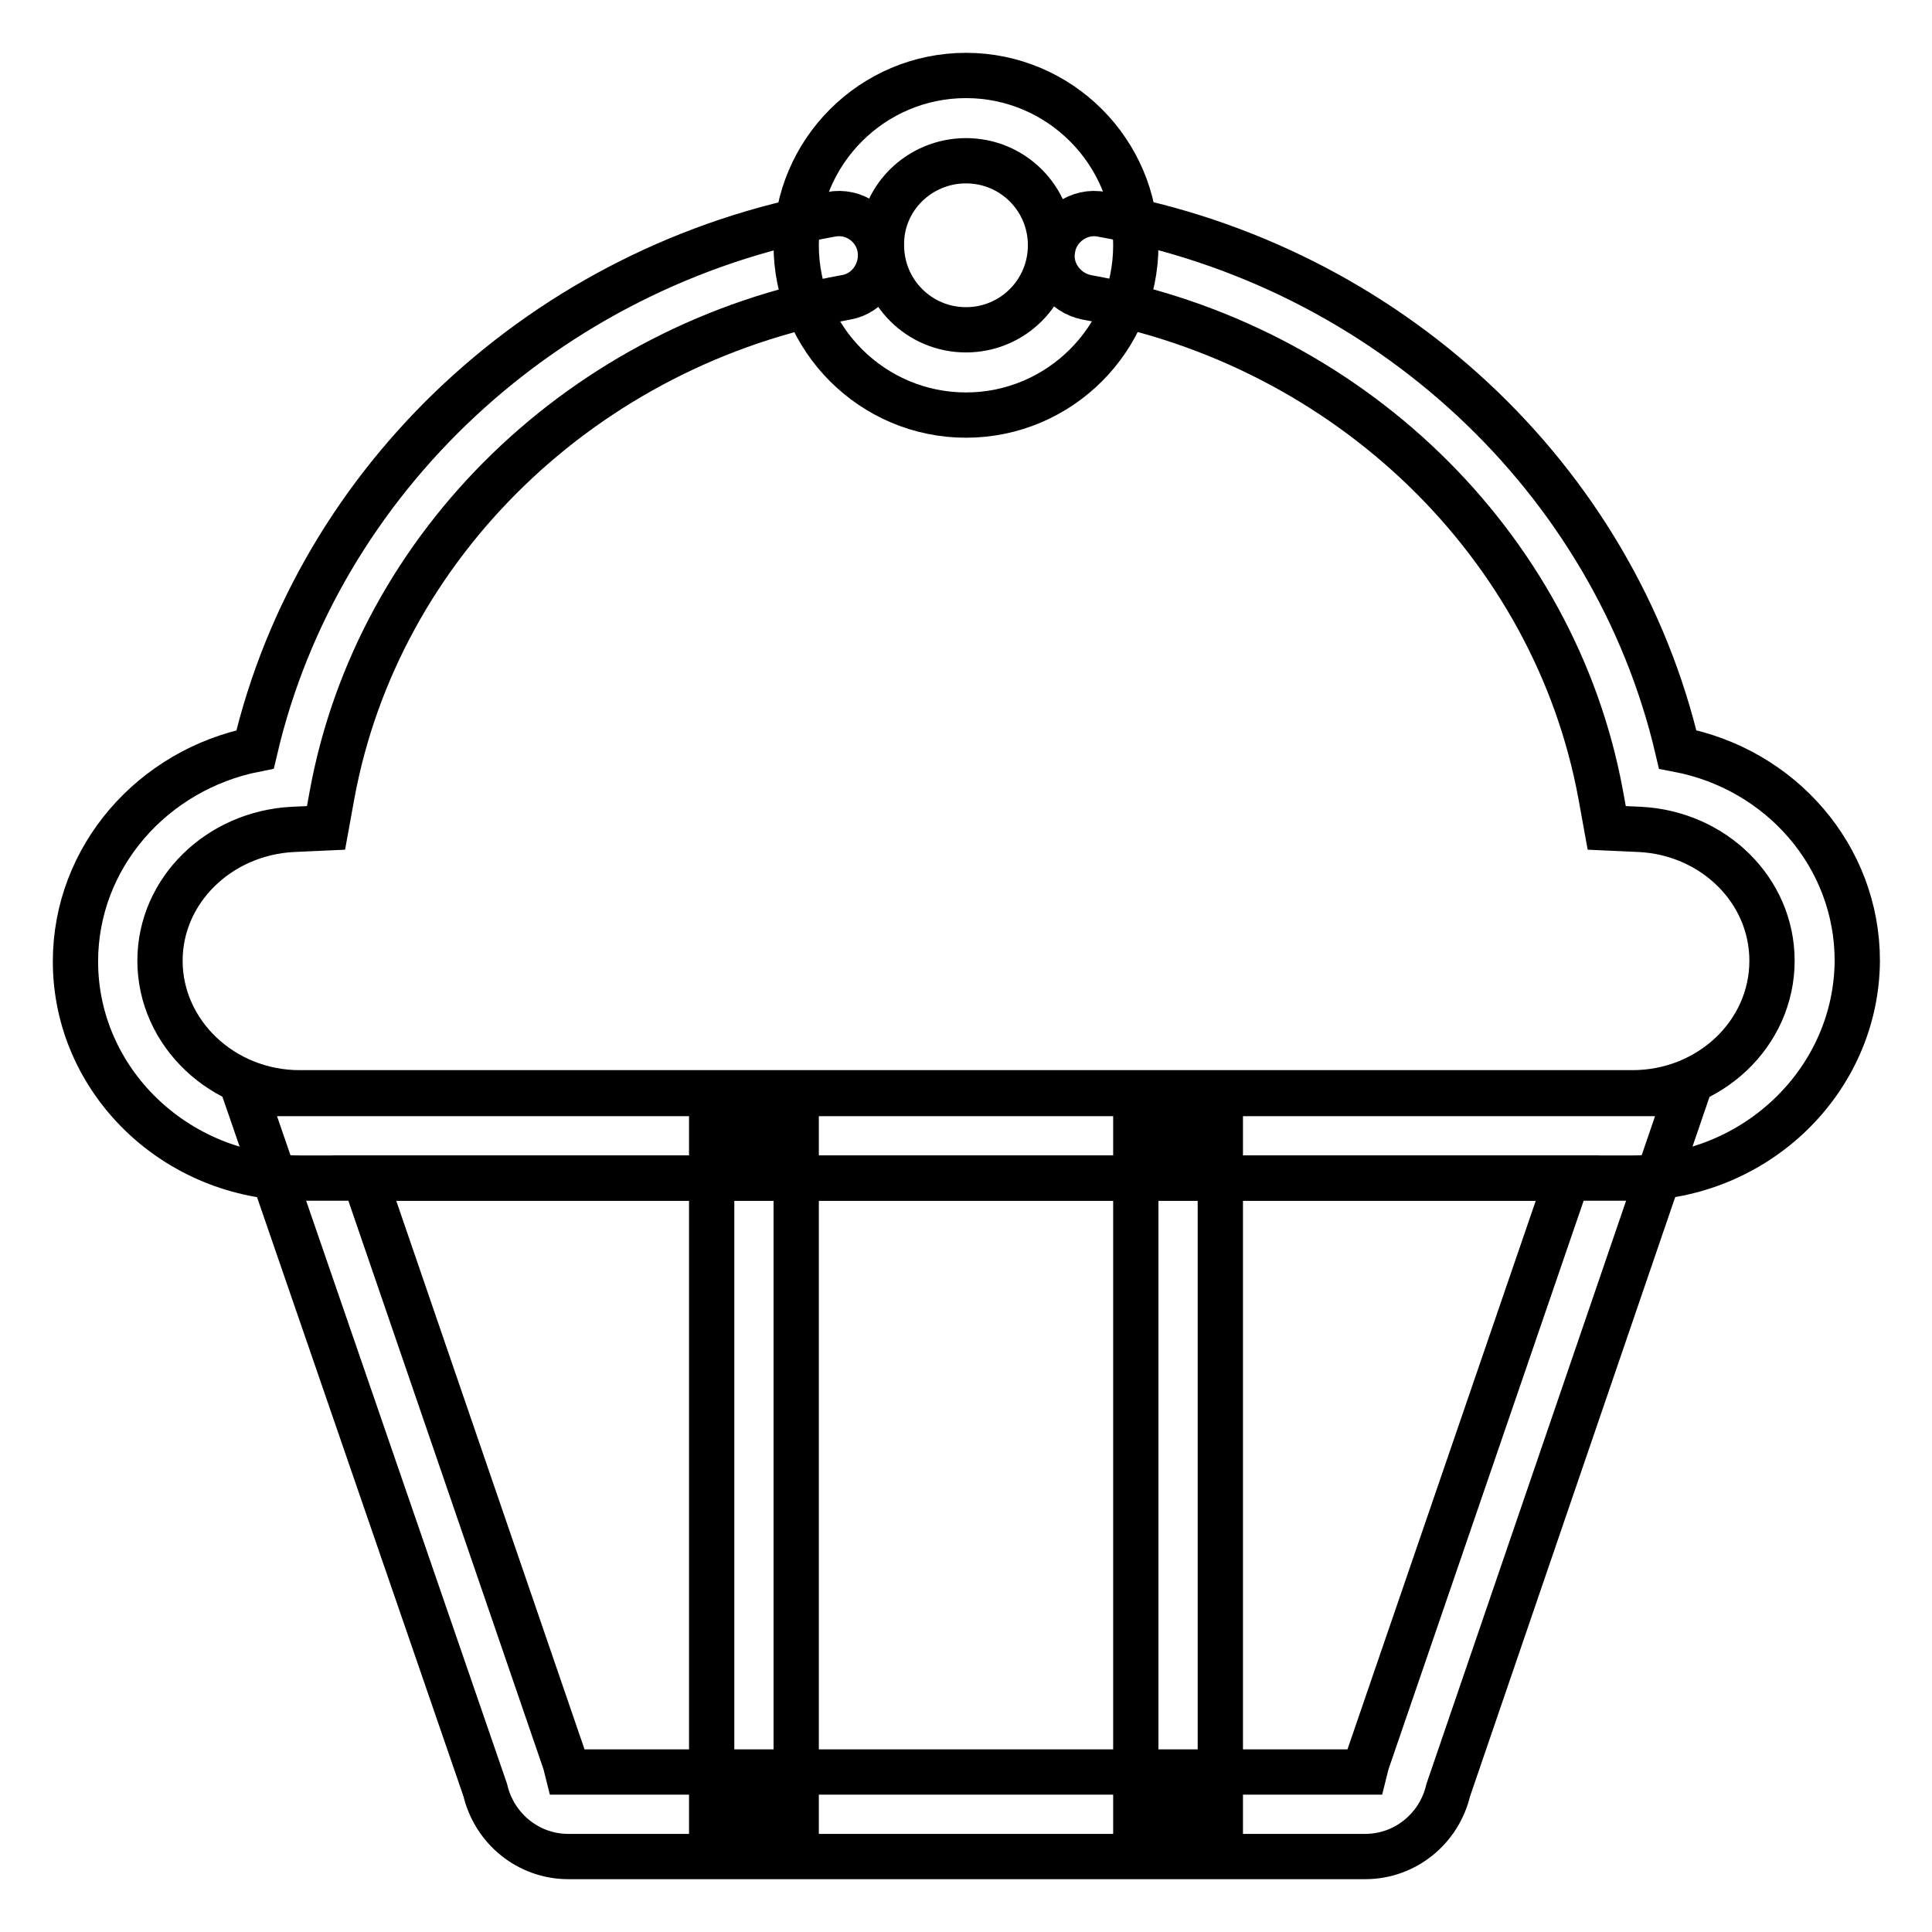
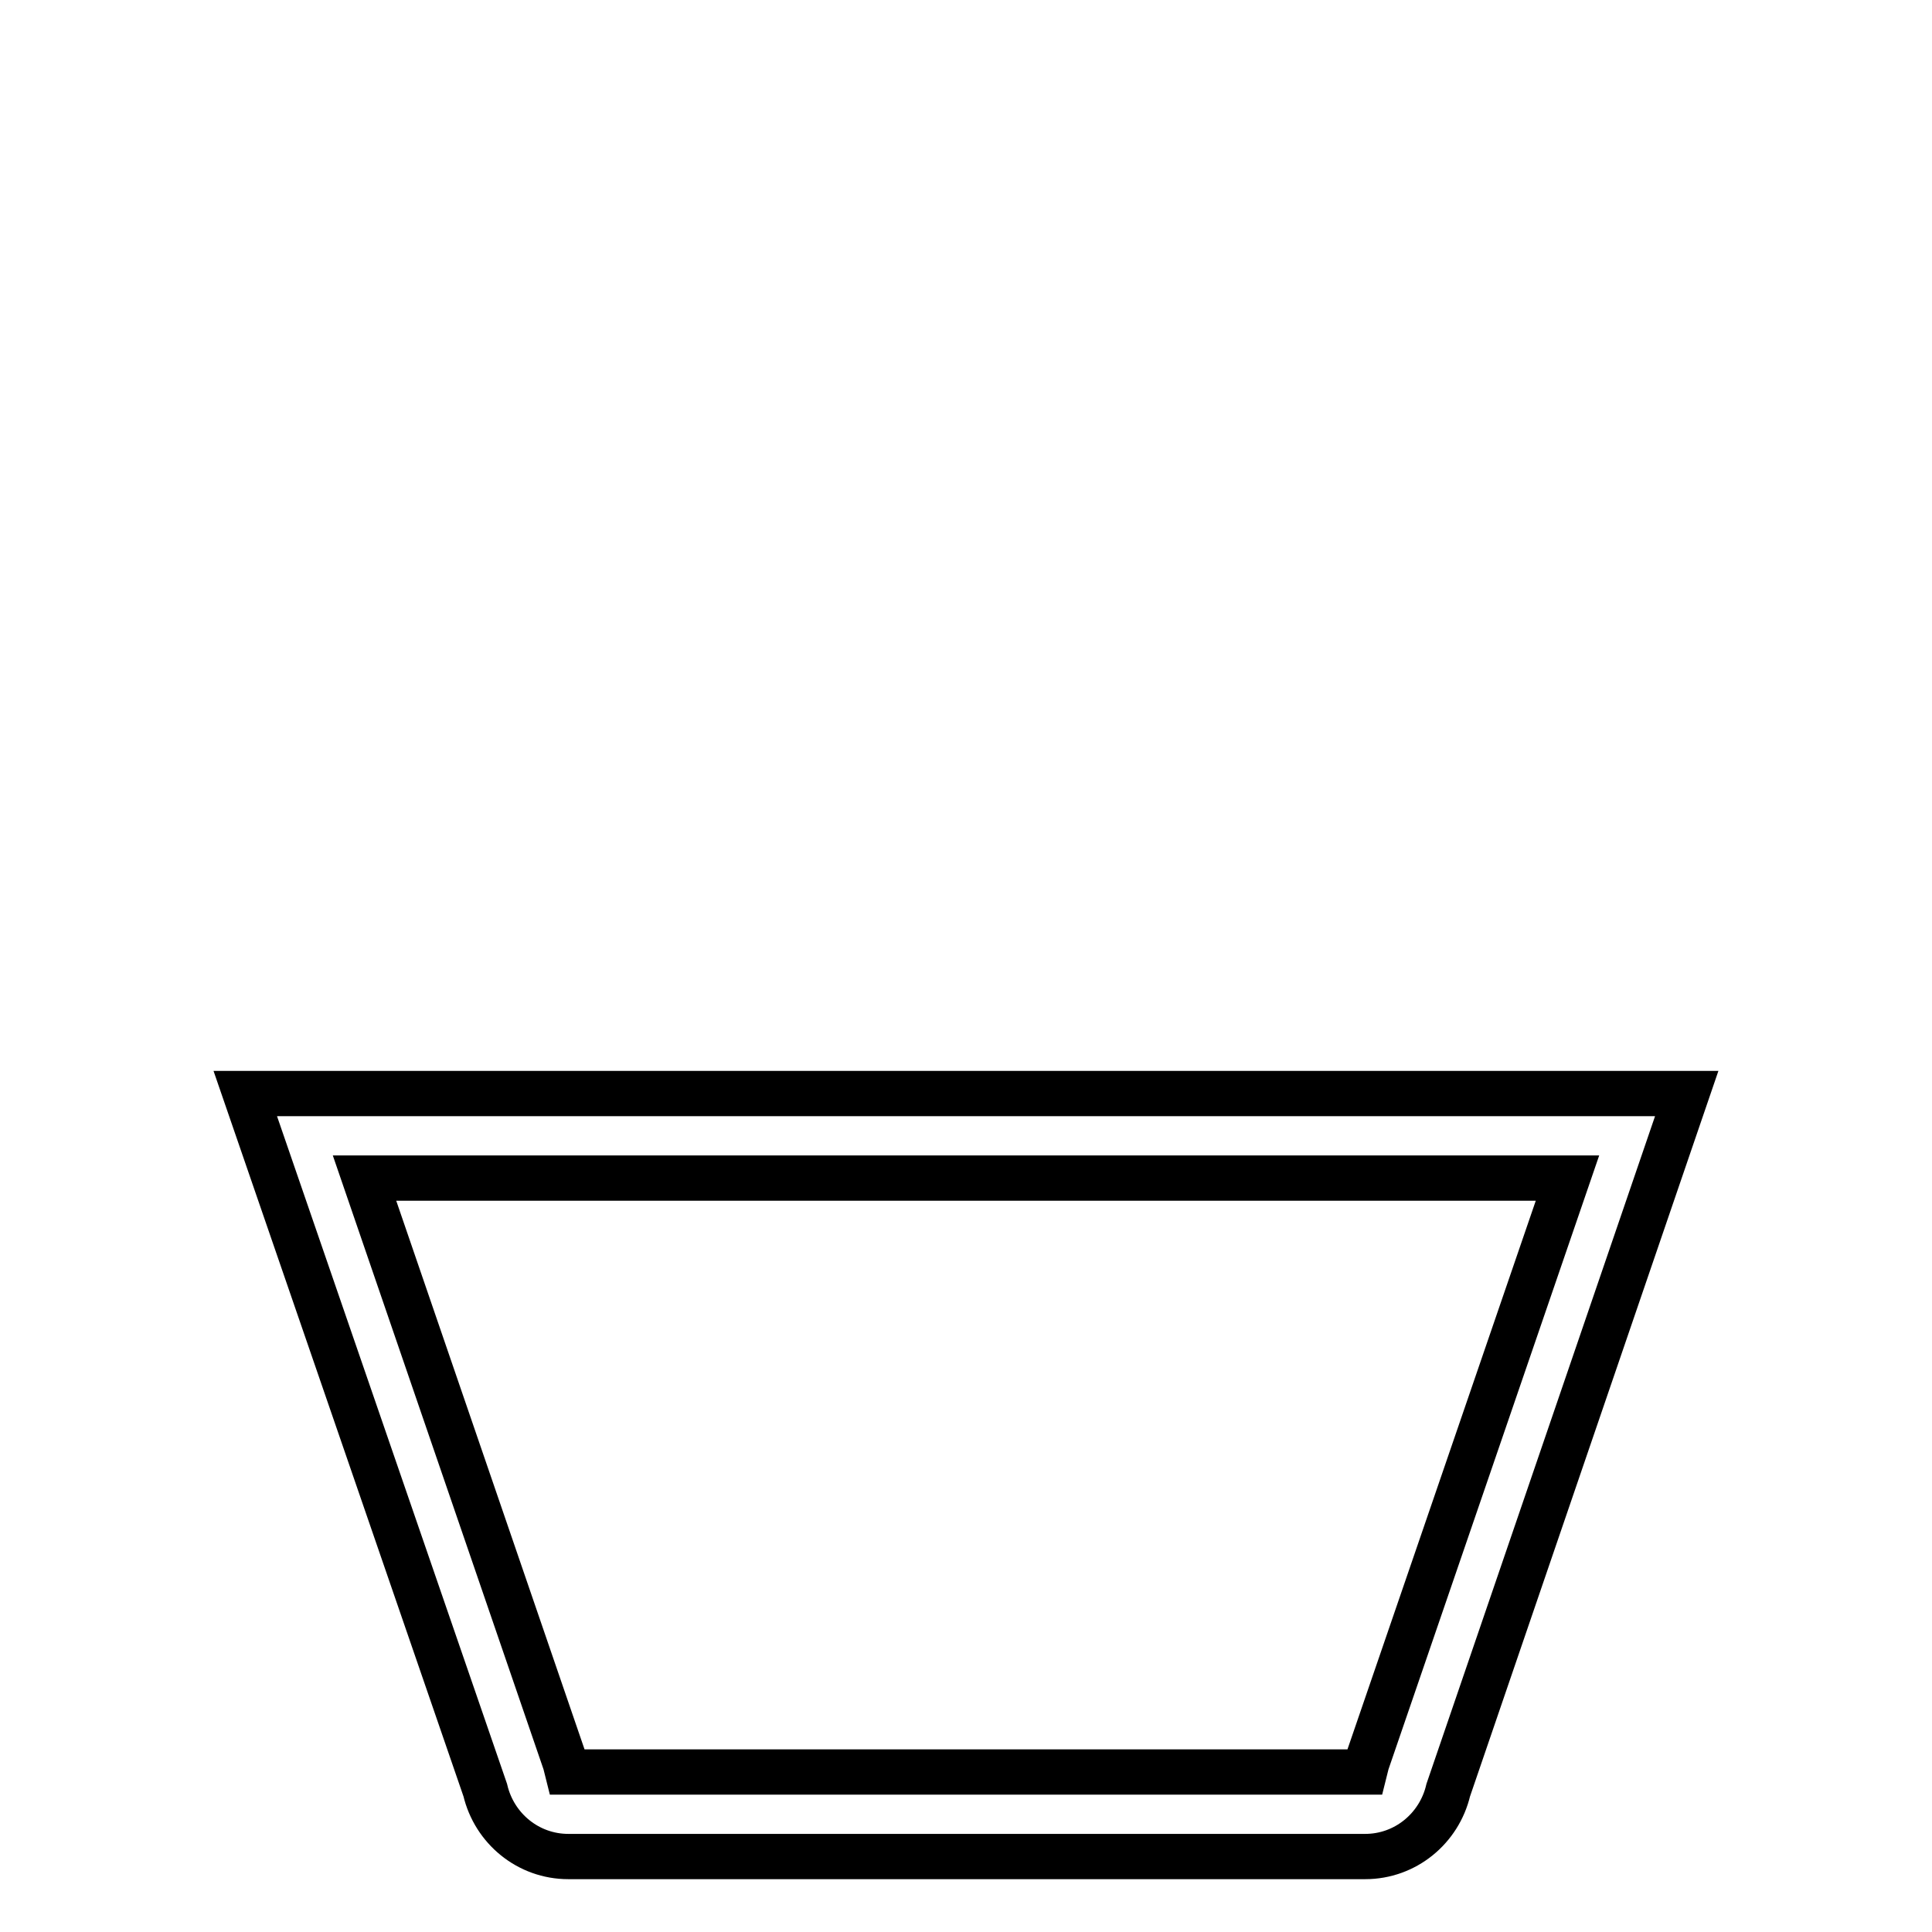
<svg xmlns="http://www.w3.org/2000/svg" version="1.1" x="0px" y="0px" viewBox="0 0 256 256" enable-background="new 0 0 256 256" xml:space="preserve">
  <g>
-     <path stroke-width="6" fill-opacity="0" stroke="#000000" d="M216.3,156.1H39.7c-16.4,0-29.7-12.9-29.7-28.7c0-13.8,10.2-25.4,23.8-28.1c8.4-35.9,38.6-64.1,76.3-70.9 c3.1-0.6,6,1.5,6.5,4.5s-1.5,6-4.5,6.5c-34.6,6.2-62,32.7-68.1,65.9l-0.8,4.4l-4.4,0.2c-9.8,0.5-17.6,8.1-17.6,17.4 c0,9.6,8.3,17.5,18.5,17.5h176.6c10.2,0,18.5-7.8,18.5-17.5c0-9.3-7.7-16.9-17.5-17.4l-4.4-0.2l-0.8-4.4 c-6.1-33.2-33.5-59.7-68.1-65.9c-3-0.6-5.1-3.5-4.5-6.5c0.5-3,3.5-5.1,6.5-4.5c37.8,6.8,67.9,35,76.3,70.9 c13.7,2.6,23.8,14.2,23.8,28C246,143.2,232.6,156.1,216.3,156.1z" />
    <path stroke-width="6" fill-opacity="0" stroke="#000000" d="M207.7,156.1l-26.6,77.5c-0.1,0.4-0.2,0.8-0.3,1.2H75.2c-0.1-0.4-0.2-0.8-0.3-1.2l-26.6-77.5H207.7 L207.7,156.1z M223.5,144.9h-191l31.8,92.3c1.2,5.1,5.7,8.8,11,8.8h105.6c5.3,0,9.8-3.7,11-8.8L223.5,144.9z" />
-     <path stroke-width="6" fill-opacity="0" stroke="#000000" d="M94.3,150.5h11.2v89.9H94.3V150.5z M150.5,150.5h11.2v89.9h-11.2V150.5z M128,21.3c6.2,0,11.2,5,11.2,11.2 c0,6.2-5,11.2-11.2,11.2c-6.2,0-11.2-5-11.2-11.2C116.7,26.3,121.8,21.3,128,21.3z M128,10c-12.4,0-22.5,10.1-22.5,22.5 c0,12.4,10.1,22.5,22.5,22.5s22.5-10.1,22.5-22.5C150.5,20.1,140.4,10,128,10z" />
  </g>
</svg>